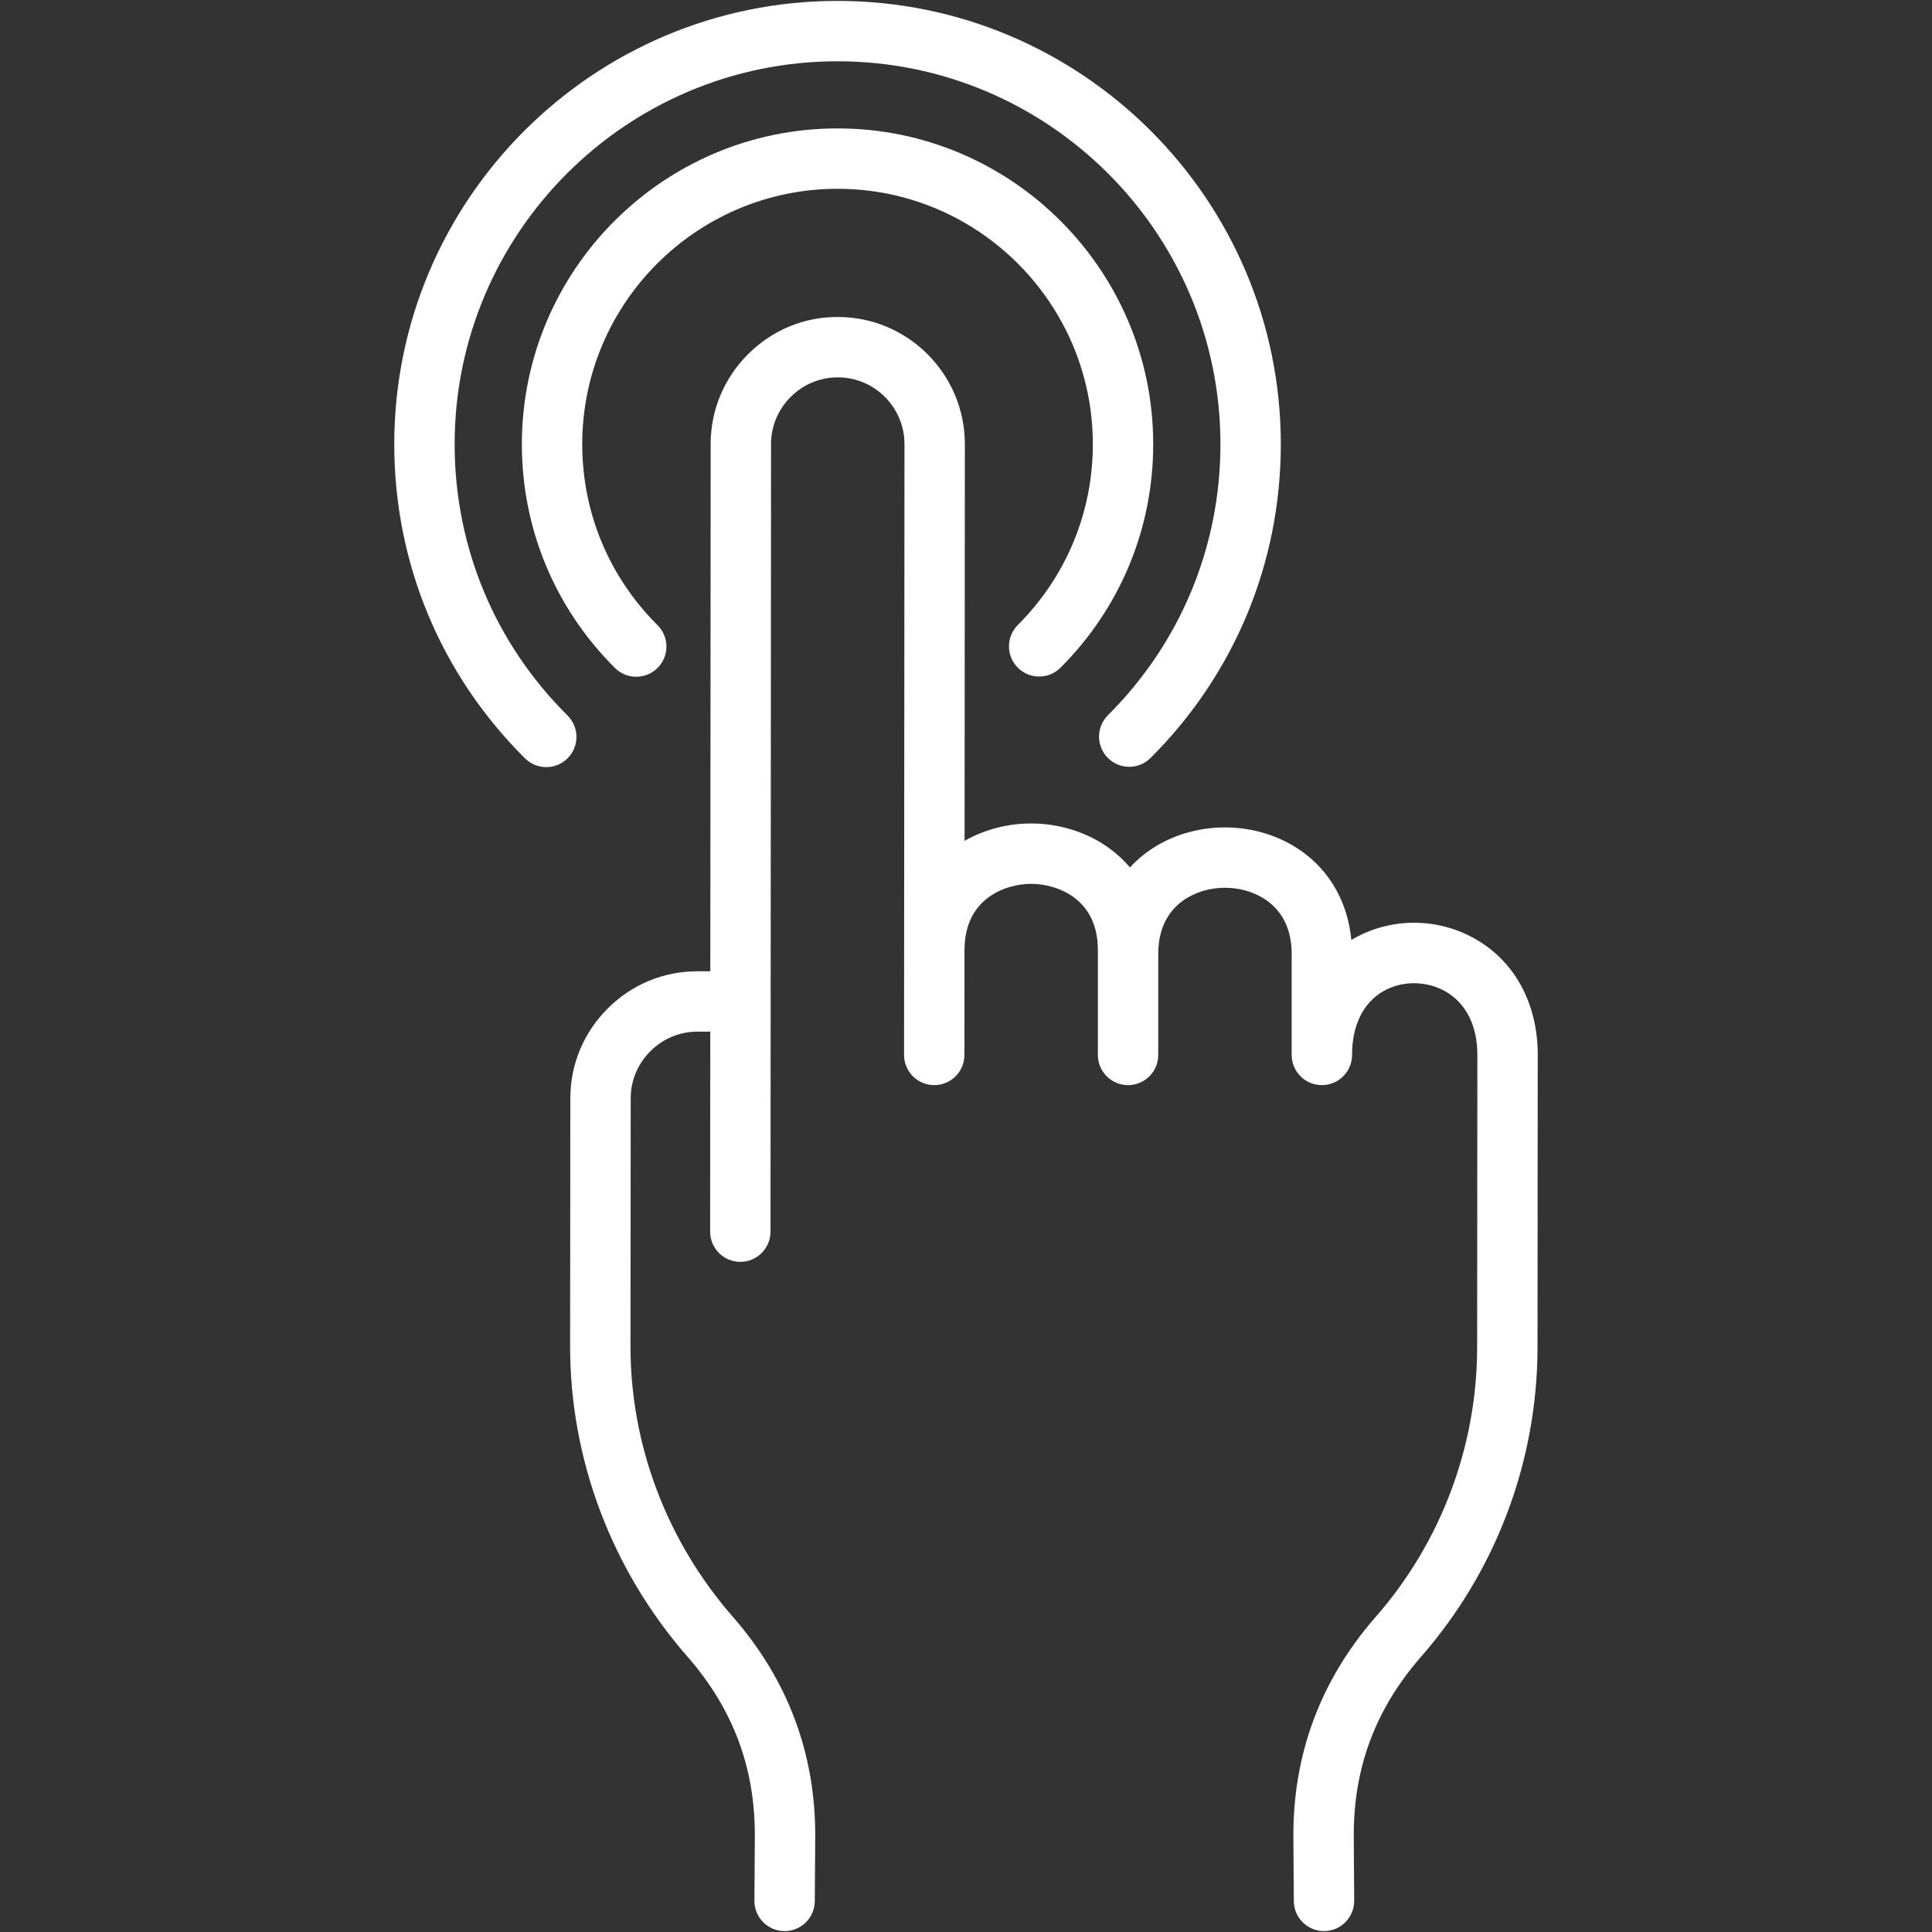
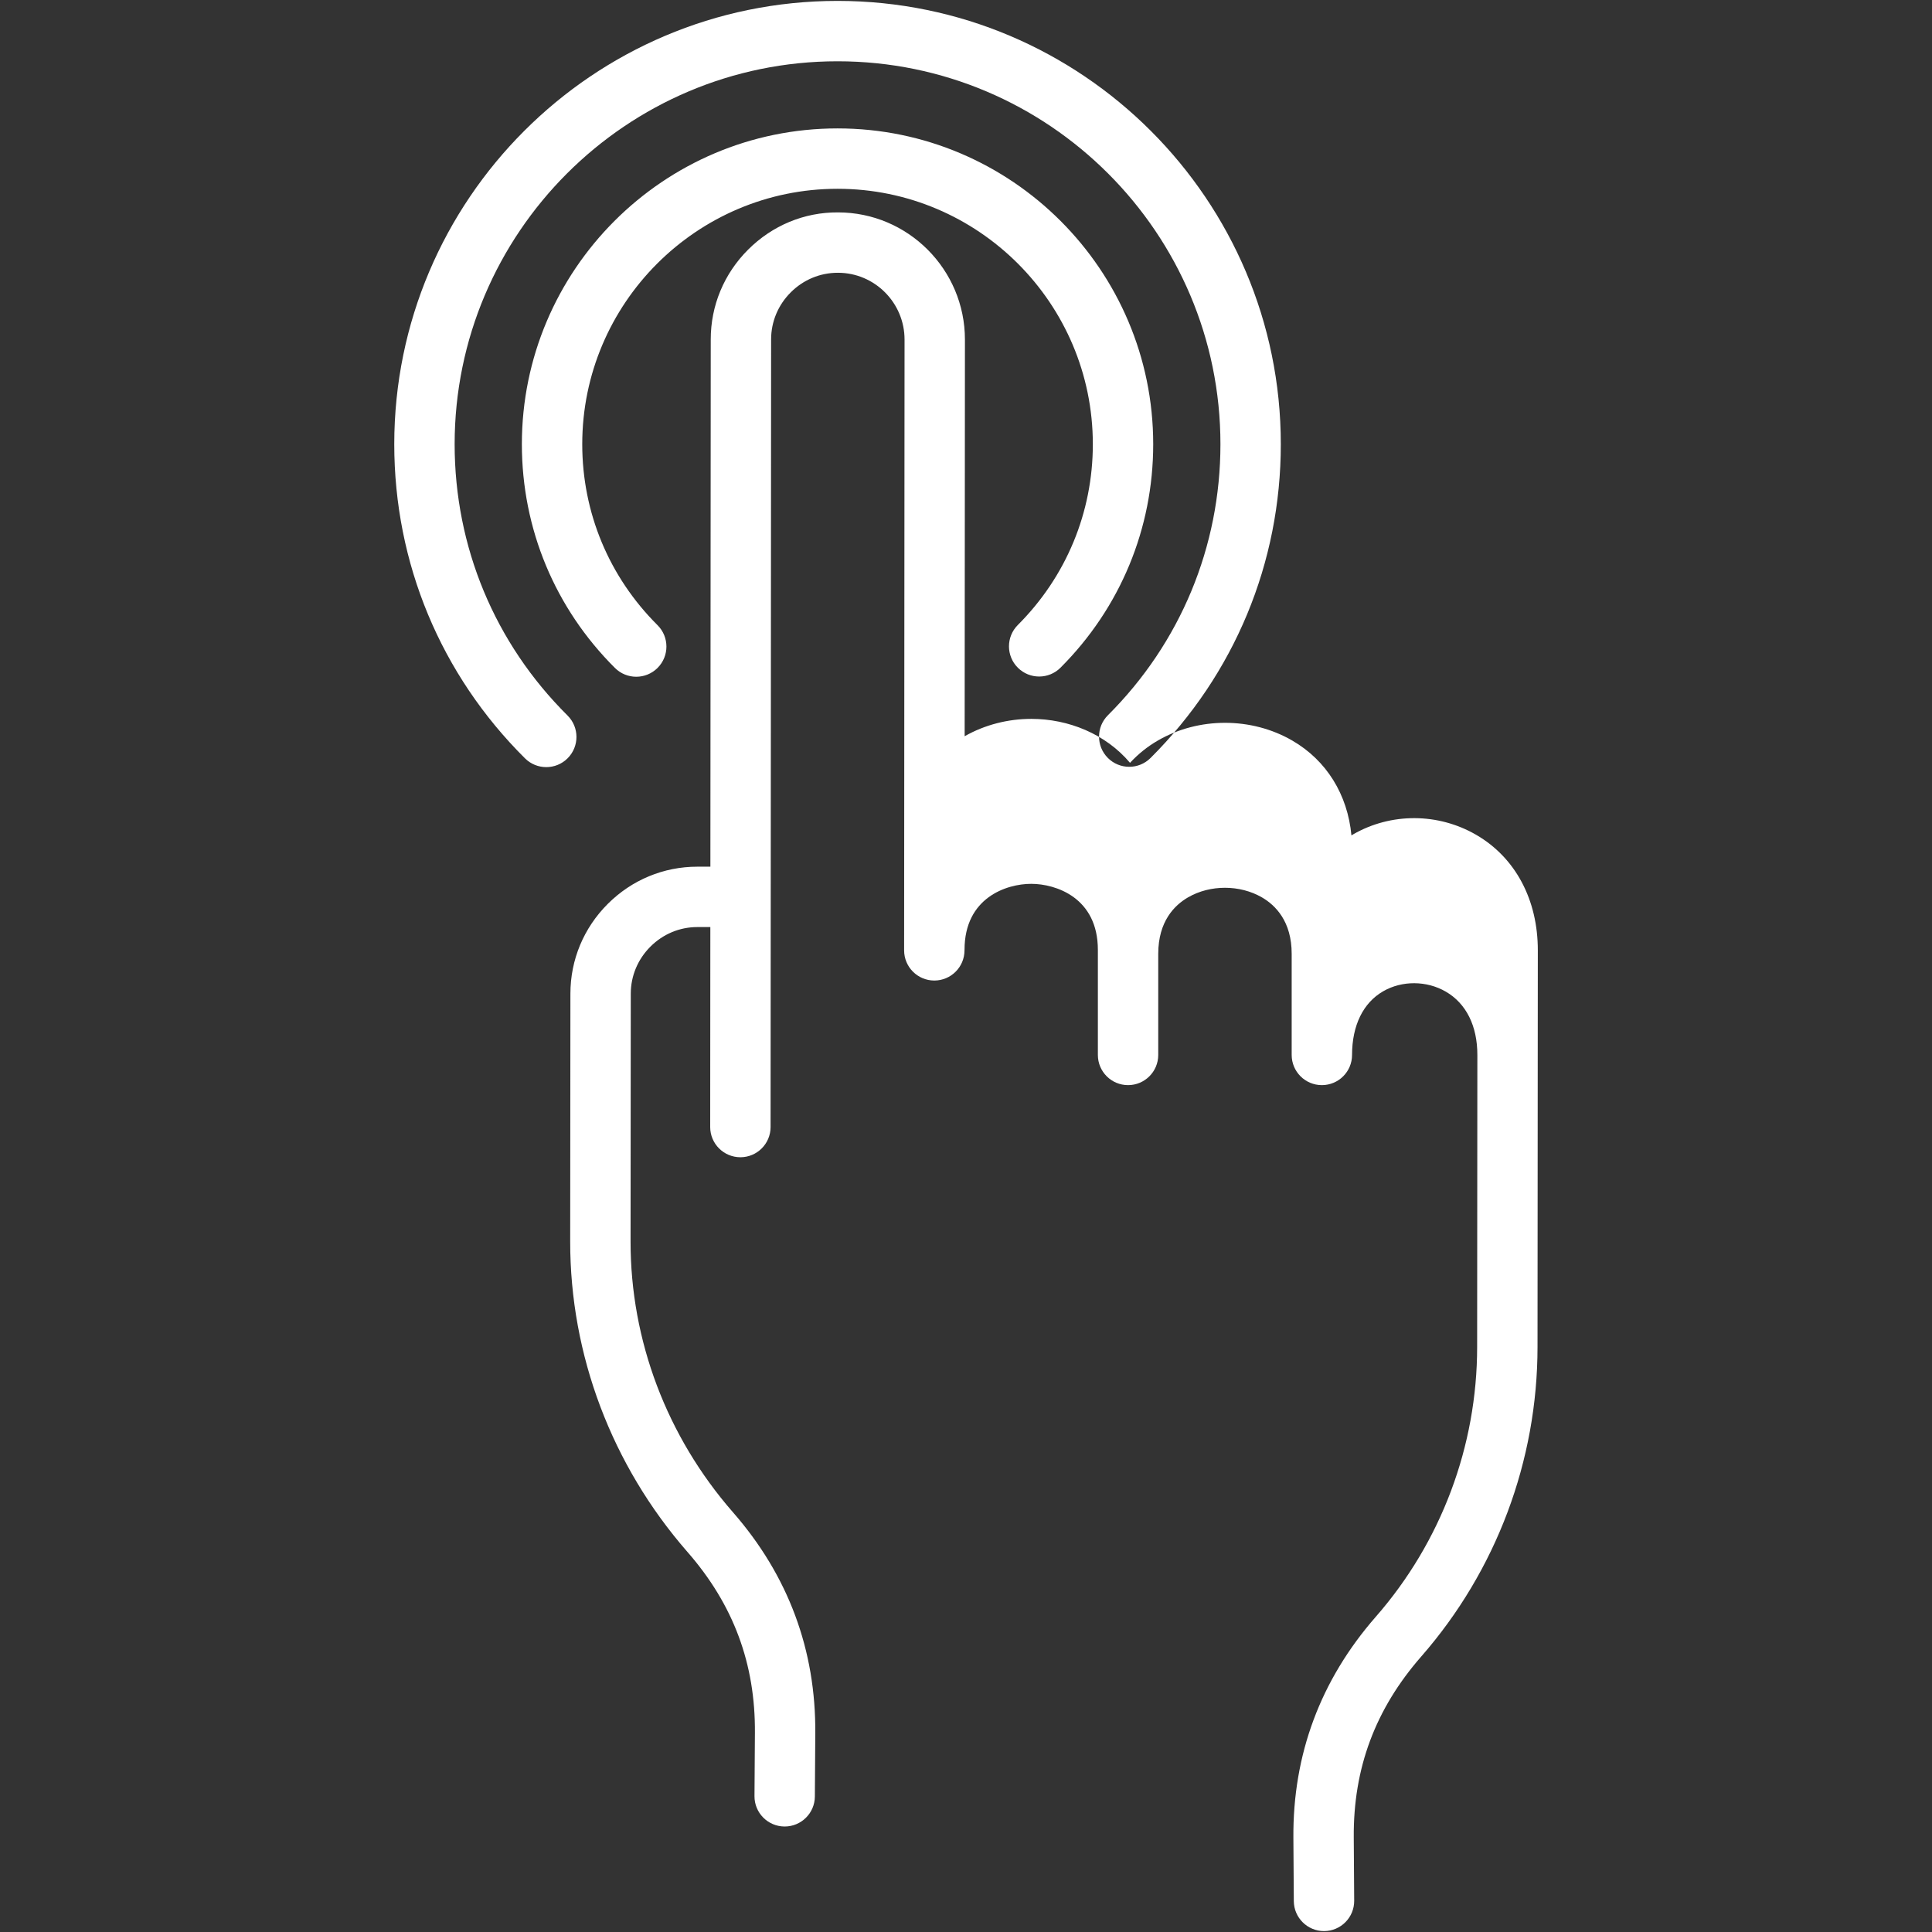
<svg xmlns="http://www.w3.org/2000/svg" id="Layer_1" enable-background="new 0 0 512 512" viewBox="0 0 512 512">
  <rect x="0" y="0" width="512" height="512" fill="#333333" stroke="none" />
-   <path d="m407.516 279.611-.057 77.321c0 30.188-10.94 59.329-30.805 82.049-12.194 13.943-18.047 29.649-17.894 48.016l.114 16.707c.03 4.418-3.527 8.024-7.945 8.055-.019 0-.038 0-.056 0-4.393 0-7.969-3.545-7.999-7.945l-.114-16.696c-.184-22.138 7.167-41.881 21.849-58.669 17.314-19.803 26.85-45.204 26.85-71.523l.057-77.334c.012-7.704-2.96-13.669-8.371-16.802-5.073-2.938-11.584-2.975-16.587-.093-5.314 3.061-8.244 9.055-8.25 16.879-.003 4.416-3.584 7.994-8 7.994-.002 0-.004 0-.006 0-4.416-.003-7.993-3.584-7.993-8h-0v-26.787c.007-8.597-4.29-12.887-7.897-14.973-5.842-3.379-13.695-3.387-19.541-.017-3.612 2.081-7.918 6.367-7.925 14.968v26.809c0 4.418-3.582 8-8 8s-8-3.582-8-8v-27.836c.012-13.81-11.091-17.502-17.653-17.508-.005 0-.01 0-.015 0-6.564 0-17.656 3.675-17.668 17.458 0 .058-.008.114-.009.172l-.019 27.719c-.003 4.417-3.584 7.995-8 7.995-.002 0-.003 0-.006 0-4.418-.003-7.997-3.587-7.994-8.005l.114-161.856c0-9.759-7.919-17.704-17.653-17.704-.012 0-.024 0-.036 0-4.692 0-9.111 1.841-12.464 5.188-3.36 3.353-5.21 7.78-5.21 12.466l-.142 208.746c-.003 4.417-3.584 7.995-8 7.995-.002 0-.003 0-.005 0-4.418-.003-7.998-3.587-7.995-8.005l.036-52.995h-3.403c-.012 0-.024 0-.036 0-4.676 0-9.084 1.839-12.432 5.18-3.362 3.355-5.213 7.785-5.213 12.473l-.057 65.685c-.026 26.194 9.602 51.665 27.11 71.72 14.677 16.783 22.028 36.526 21.843 58.675l-.113 16.684c-.03 4.399-3.606 7.946-7.999 7.946-.019 0-.037 0-.055 0-4.418-.03-7.976-3.636-7.946-8.054l.113-16.696c.153-18.379-5.7-34.084-17.893-48.027-20.061-22.98-31.091-52.193-31.061-82.262l.057-65.677c0-8.961 3.52-17.413 9.911-23.791 6.37-6.357 14.79-9.855 23.718-9.855h.068 3.398l.095-139.745c0-8.96 3.519-17.409 9.908-23.786 6.391-6.377 14.835-9.923 23.818-9.862 18.541 0 33.637 15.122 33.637 33.71l-.074 105.114c5.348-3.047 11.513-4.602 17.654-4.602h.031c9.794.008 19.65 3.965 26.14 11.649 2.124-2.305 4.604-4.314 7.436-5.945 10.8-6.224 24.75-6.212 35.541.031 9.094 5.261 14.678 14.303 15.7 25.152.152-.091.296-.192.45-.281 10.019-5.771 22.507-5.728 32.592.112 10.413 6.031 16.374 17.208 16.352 30.666zm-257.109-89.99c-19.296-19.164-29.923-44.701-29.923-71.907 0-55.952 45.52-101.473 101.473-101.473s101.472 45.52 101.472 101.473c0 27.145-10.591 52.656-29.821 71.834-3.128 3.12-3.136 8.185-.016 11.313 3.119 3.129 8.185 3.136 11.313.016 22.263-22.202 34.523-51.736 34.523-83.163 0-64.774-52.698-117.473-117.472-117.473s-117.473 52.698-117.473 117.473c0 31.5 12.305 61.069 34.649 83.259 1.56 1.55 3.599 2.324 5.637 2.324 2.056 0 4.113-.788 5.676-2.363 3.113-3.135 3.096-8.2-.039-11.313zm119.325-12.676c3.124 3.124 8.19 3.124 11.313 0 15.842-15.842 24.567-36.877 24.567-59.231 0-46.144-37.528-83.684-83.656-83.684s-83.656 37.541-83.656 83.684c0 22.4 8.759 43.46 24.663 59.299 1.562 1.555 3.603 2.332 5.646 2.332 2.053 0 4.106-.786 5.668-2.354 3.118-3.131 3.107-8.196-.023-11.314-12.867-12.815-19.954-29.848-19.954-47.962 0-37.321 30.35-67.684 67.656-67.684s67.656 30.363 67.656 67.684c0 18.08-7.061 35.097-19.88 47.917-3.125 3.124-3.125 8.19-0 11.314z" fill="#000000" style="fill: rgb(255, 255, 255);" />
+   <path d="m407.516 279.611-.057 77.321c0 30.188-10.94 59.329-30.805 82.049-12.194 13.943-18.047 29.649-17.894 48.016l.114 16.707c.03 4.418-3.527 8.024-7.945 8.055-.019 0-.038 0-.056 0-4.393 0-7.969-3.545-7.999-7.945l-.114-16.696c-.184-22.138 7.167-41.881 21.849-58.669 17.314-19.803 26.85-45.204 26.85-71.523l.057-77.334c.012-7.704-2.96-13.669-8.371-16.802-5.073-2.938-11.584-2.975-16.587-.093-5.314 3.061-8.244 9.055-8.25 16.879-.003 4.416-3.584 7.994-8 7.994-.002 0-.004 0-.006 0-4.416-.003-7.993-3.584-7.993-8h-0v-26.787c.007-8.597-4.29-12.887-7.897-14.973-5.842-3.379-13.695-3.387-19.541-.017-3.612 2.081-7.918 6.367-7.925 14.968v26.809c0 4.418-3.582 8-8 8s-8-3.582-8-8v-27.836c.012-13.81-11.091-17.502-17.653-17.508-.005 0-.01 0-.015 0-6.564 0-17.656 3.675-17.668 17.458 0 .058-.008.114-.009.172c-.003 4.417-3.584 7.995-8 7.995-.002 0-.003 0-.006 0-4.418-.003-7.997-3.587-7.994-8.005l.114-161.856c0-9.759-7.919-17.704-17.653-17.704-.012 0-.024 0-.036 0-4.692 0-9.111 1.841-12.464 5.188-3.36 3.353-5.21 7.78-5.21 12.466l-.142 208.746c-.003 4.417-3.584 7.995-8 7.995-.002 0-.003 0-.005 0-4.418-.003-7.998-3.587-7.995-8.005l.036-52.995h-3.403c-.012 0-.024 0-.036 0-4.676 0-9.084 1.839-12.432 5.18-3.362 3.355-5.213 7.785-5.213 12.473l-.057 65.685c-.026 26.194 9.602 51.665 27.11 71.72 14.677 16.783 22.028 36.526 21.843 58.675l-.113 16.684c-.03 4.399-3.606 7.946-7.999 7.946-.019 0-.037 0-.055 0-4.418-.03-7.976-3.636-7.946-8.054l.113-16.696c.153-18.379-5.7-34.084-17.893-48.027-20.061-22.98-31.091-52.193-31.061-82.262l.057-65.677c0-8.961 3.52-17.413 9.911-23.791 6.37-6.357 14.79-9.855 23.718-9.855h.068 3.398l.095-139.745c0-8.96 3.519-17.409 9.908-23.786 6.391-6.377 14.835-9.923 23.818-9.862 18.541 0 33.637 15.122 33.637 33.71l-.074 105.114c5.348-3.047 11.513-4.602 17.654-4.602h.031c9.794.008 19.65 3.965 26.14 11.649 2.124-2.305 4.604-4.314 7.436-5.945 10.8-6.224 24.75-6.212 35.541.031 9.094 5.261 14.678 14.303 15.7 25.152.152-.091.296-.192.45-.281 10.019-5.771 22.507-5.728 32.592.112 10.413 6.031 16.374 17.208 16.352 30.666zm-257.109-89.99c-19.296-19.164-29.923-44.701-29.923-71.907 0-55.952 45.52-101.473 101.473-101.473s101.472 45.52 101.472 101.473c0 27.145-10.591 52.656-29.821 71.834-3.128 3.12-3.136 8.185-.016 11.313 3.119 3.129 8.185 3.136 11.313.016 22.263-22.202 34.523-51.736 34.523-83.163 0-64.774-52.698-117.473-117.472-117.473s-117.473 52.698-117.473 117.473c0 31.5 12.305 61.069 34.649 83.259 1.56 1.55 3.599 2.324 5.637 2.324 2.056 0 4.113-.788 5.676-2.363 3.113-3.135 3.096-8.2-.039-11.313zm119.325-12.676c3.124 3.124 8.19 3.124 11.313 0 15.842-15.842 24.567-36.877 24.567-59.231 0-46.144-37.528-83.684-83.656-83.684s-83.656 37.541-83.656 83.684c0 22.4 8.759 43.46 24.663 59.299 1.562 1.555 3.603 2.332 5.646 2.332 2.053 0 4.106-.786 5.668-2.354 3.118-3.131 3.107-8.196-.023-11.314-12.867-12.815-19.954-29.848-19.954-47.962 0-37.321 30.35-67.684 67.656-67.684s67.656 30.363 67.656 67.684c0 18.08-7.061 35.097-19.88 47.917-3.125 3.124-3.125 8.19-0 11.314z" fill="#000000" style="fill: rgb(255, 255, 255);" />
</svg>